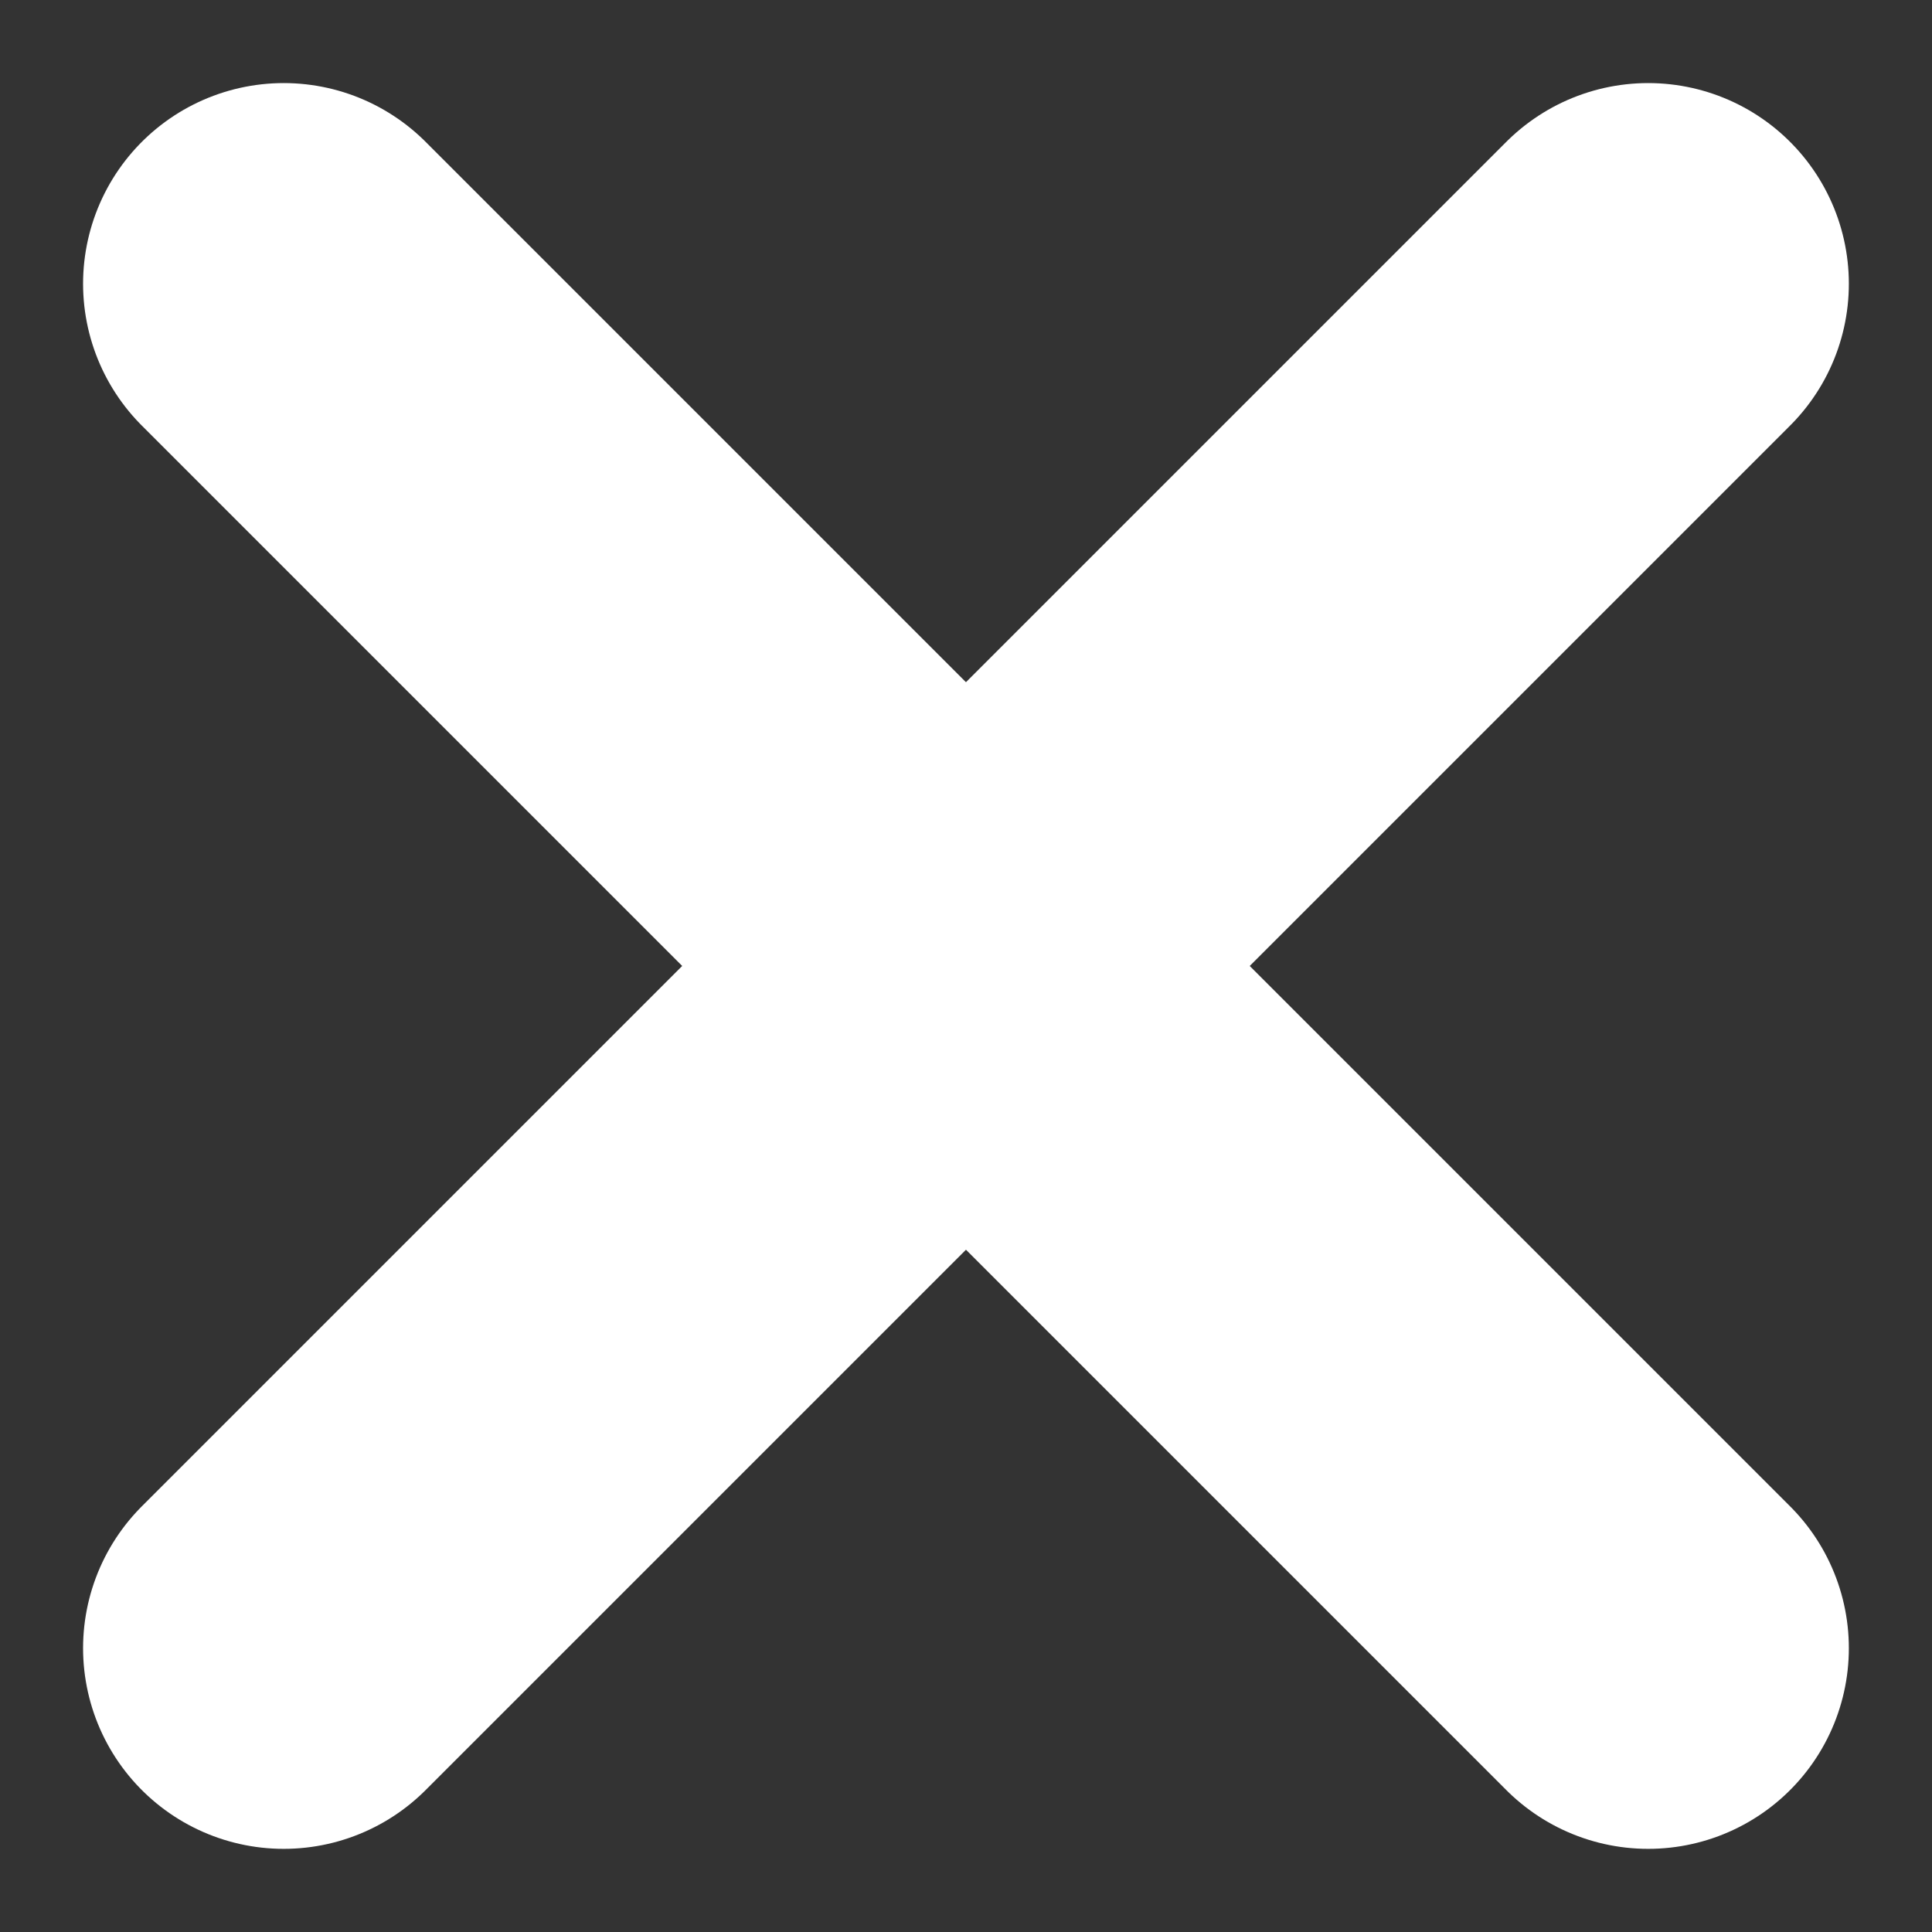
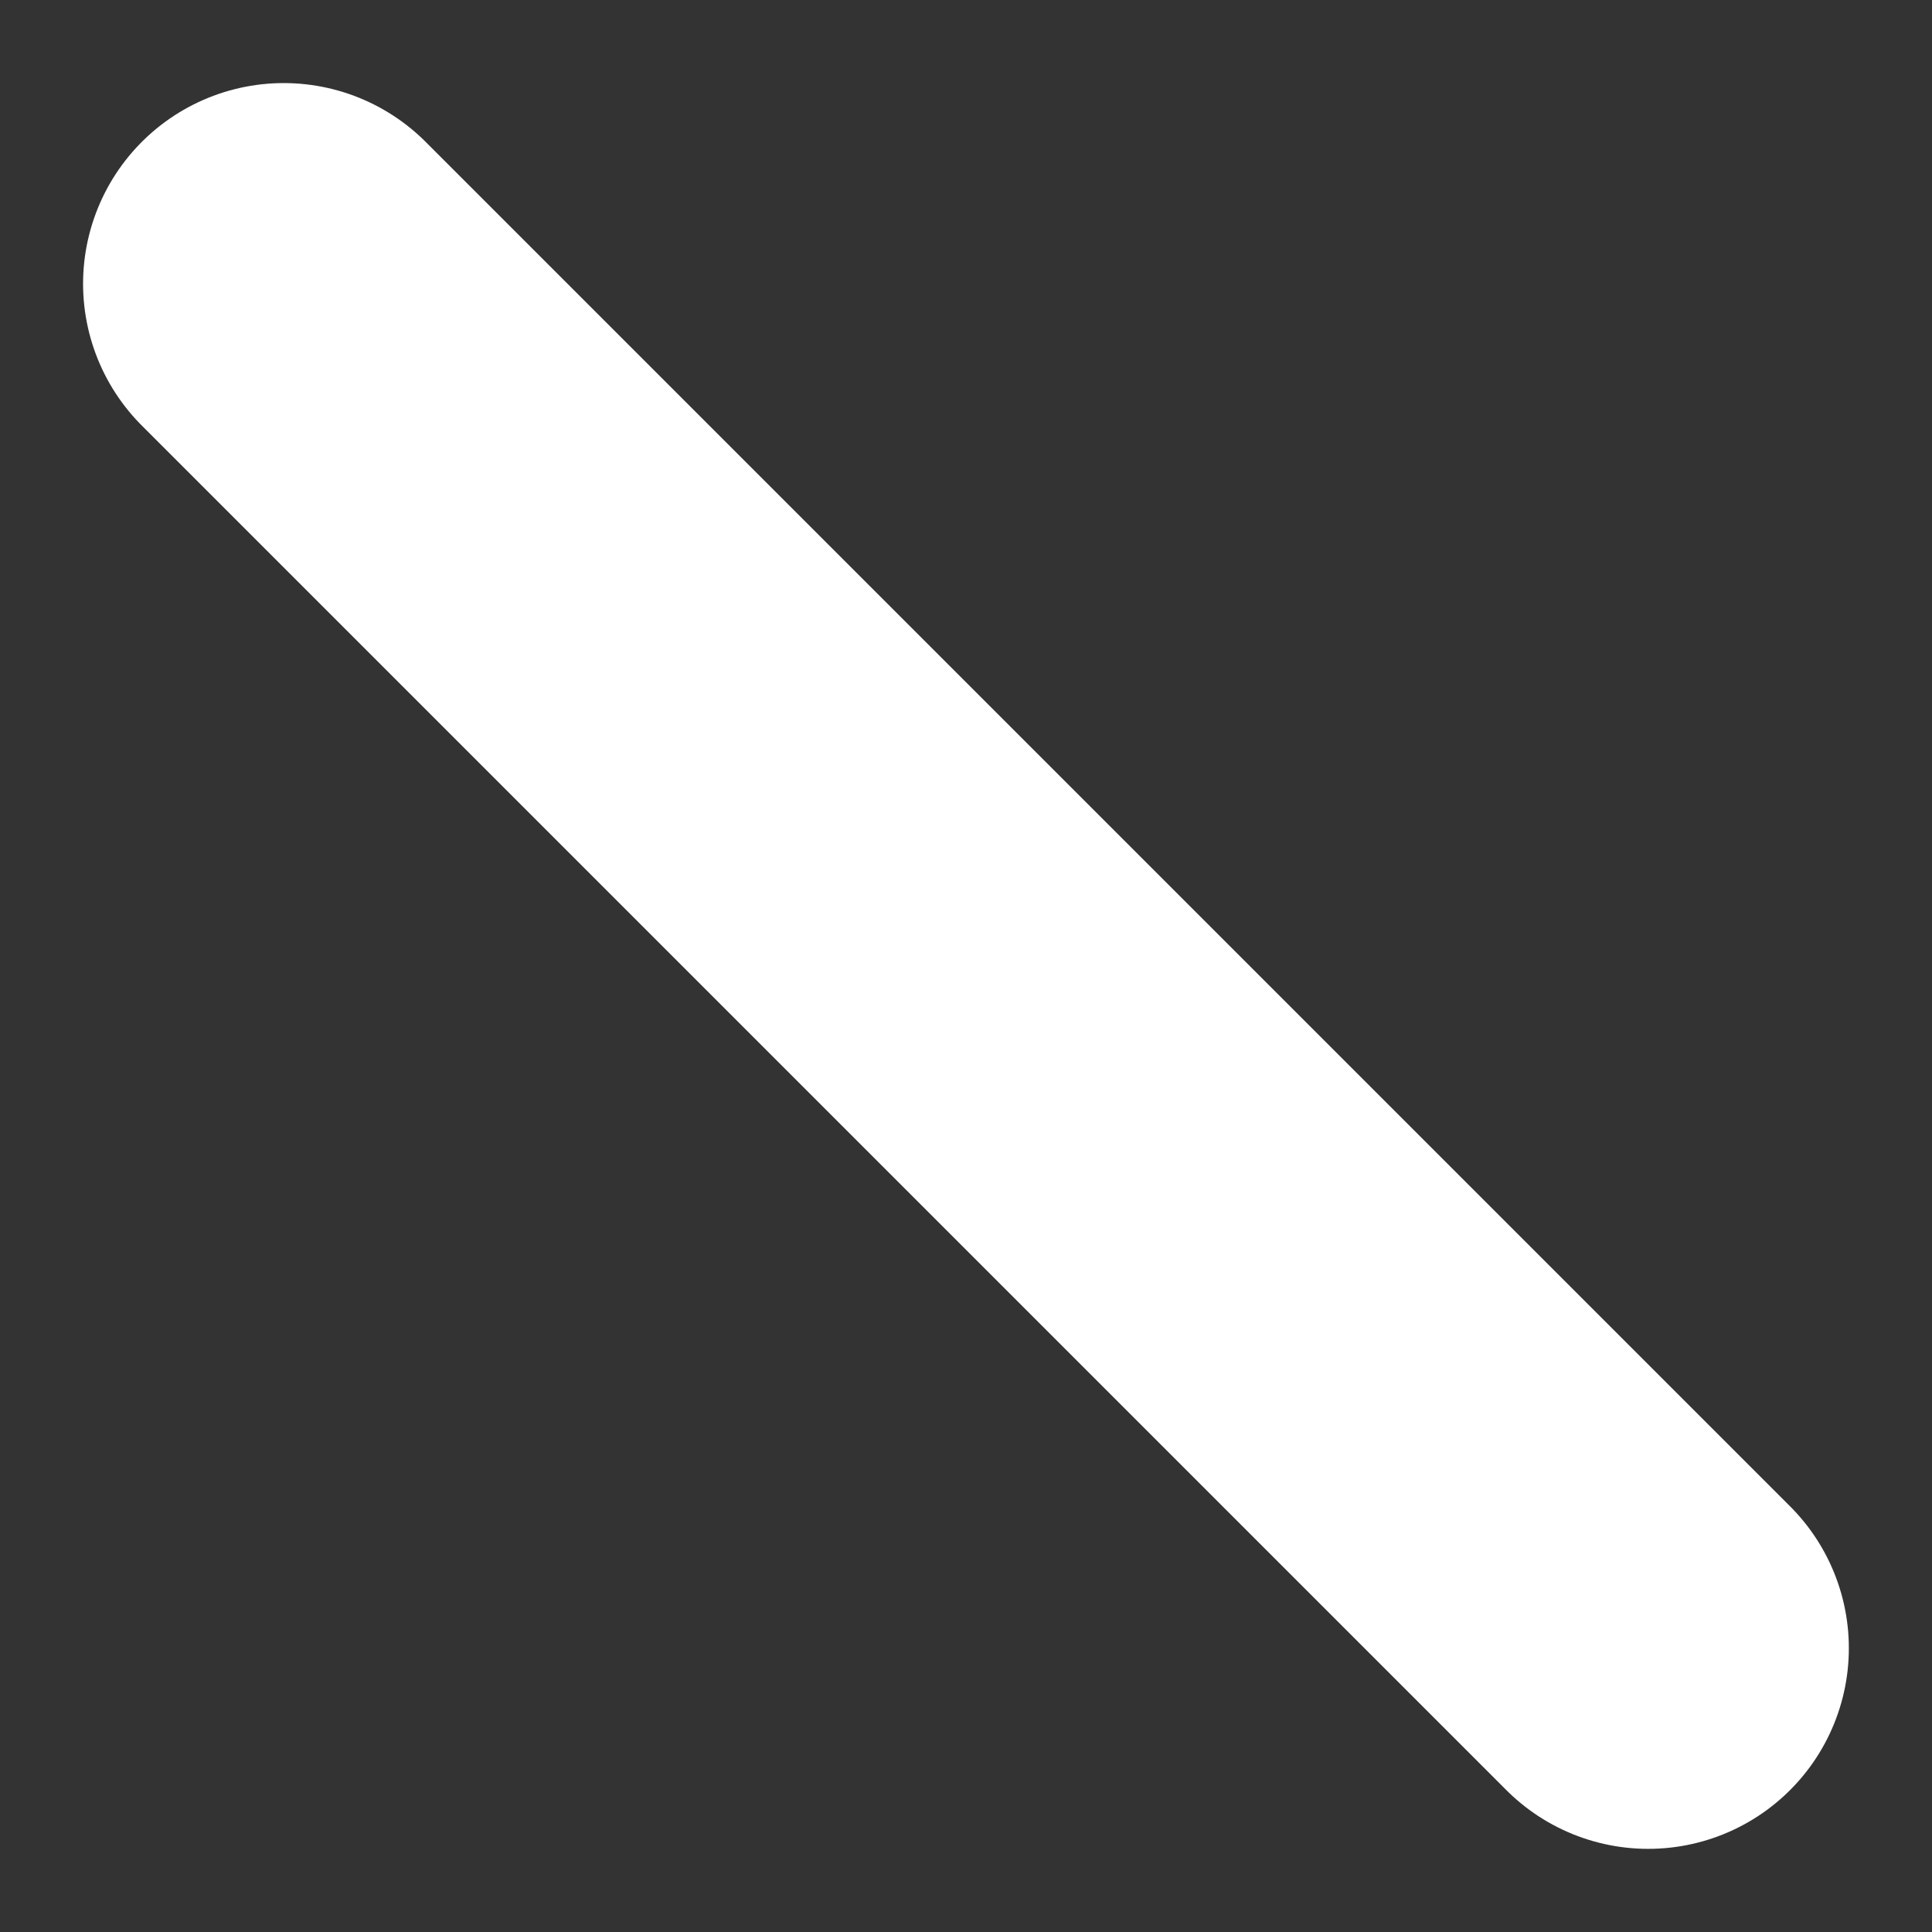
<svg xmlns="http://www.w3.org/2000/svg" width="24.071" height="24.071" viewBox="0 0 24.071 24.071">
  <rect x="0" y="0" width="24.071" height="24.071" fill="#333333" stroke="none" />
  <g id="Group_14389" data-name="Group 14389" transform="translate(-628.7 1545.3)">
    <line id="Line_292" data-name="Line 292" x2="17" y2="17" transform="translate(632.235 -1541.765)" fill="none" stroke="#fff" stroke-linecap="round" stroke-width="5" />
-     <line id="Line_293" data-name="Line 293" x1="17" y2="17" transform="translate(632.235 -1541.765)" fill="none" stroke="#fff" stroke-linecap="round" stroke-width="5" />
  </g>
</svg>